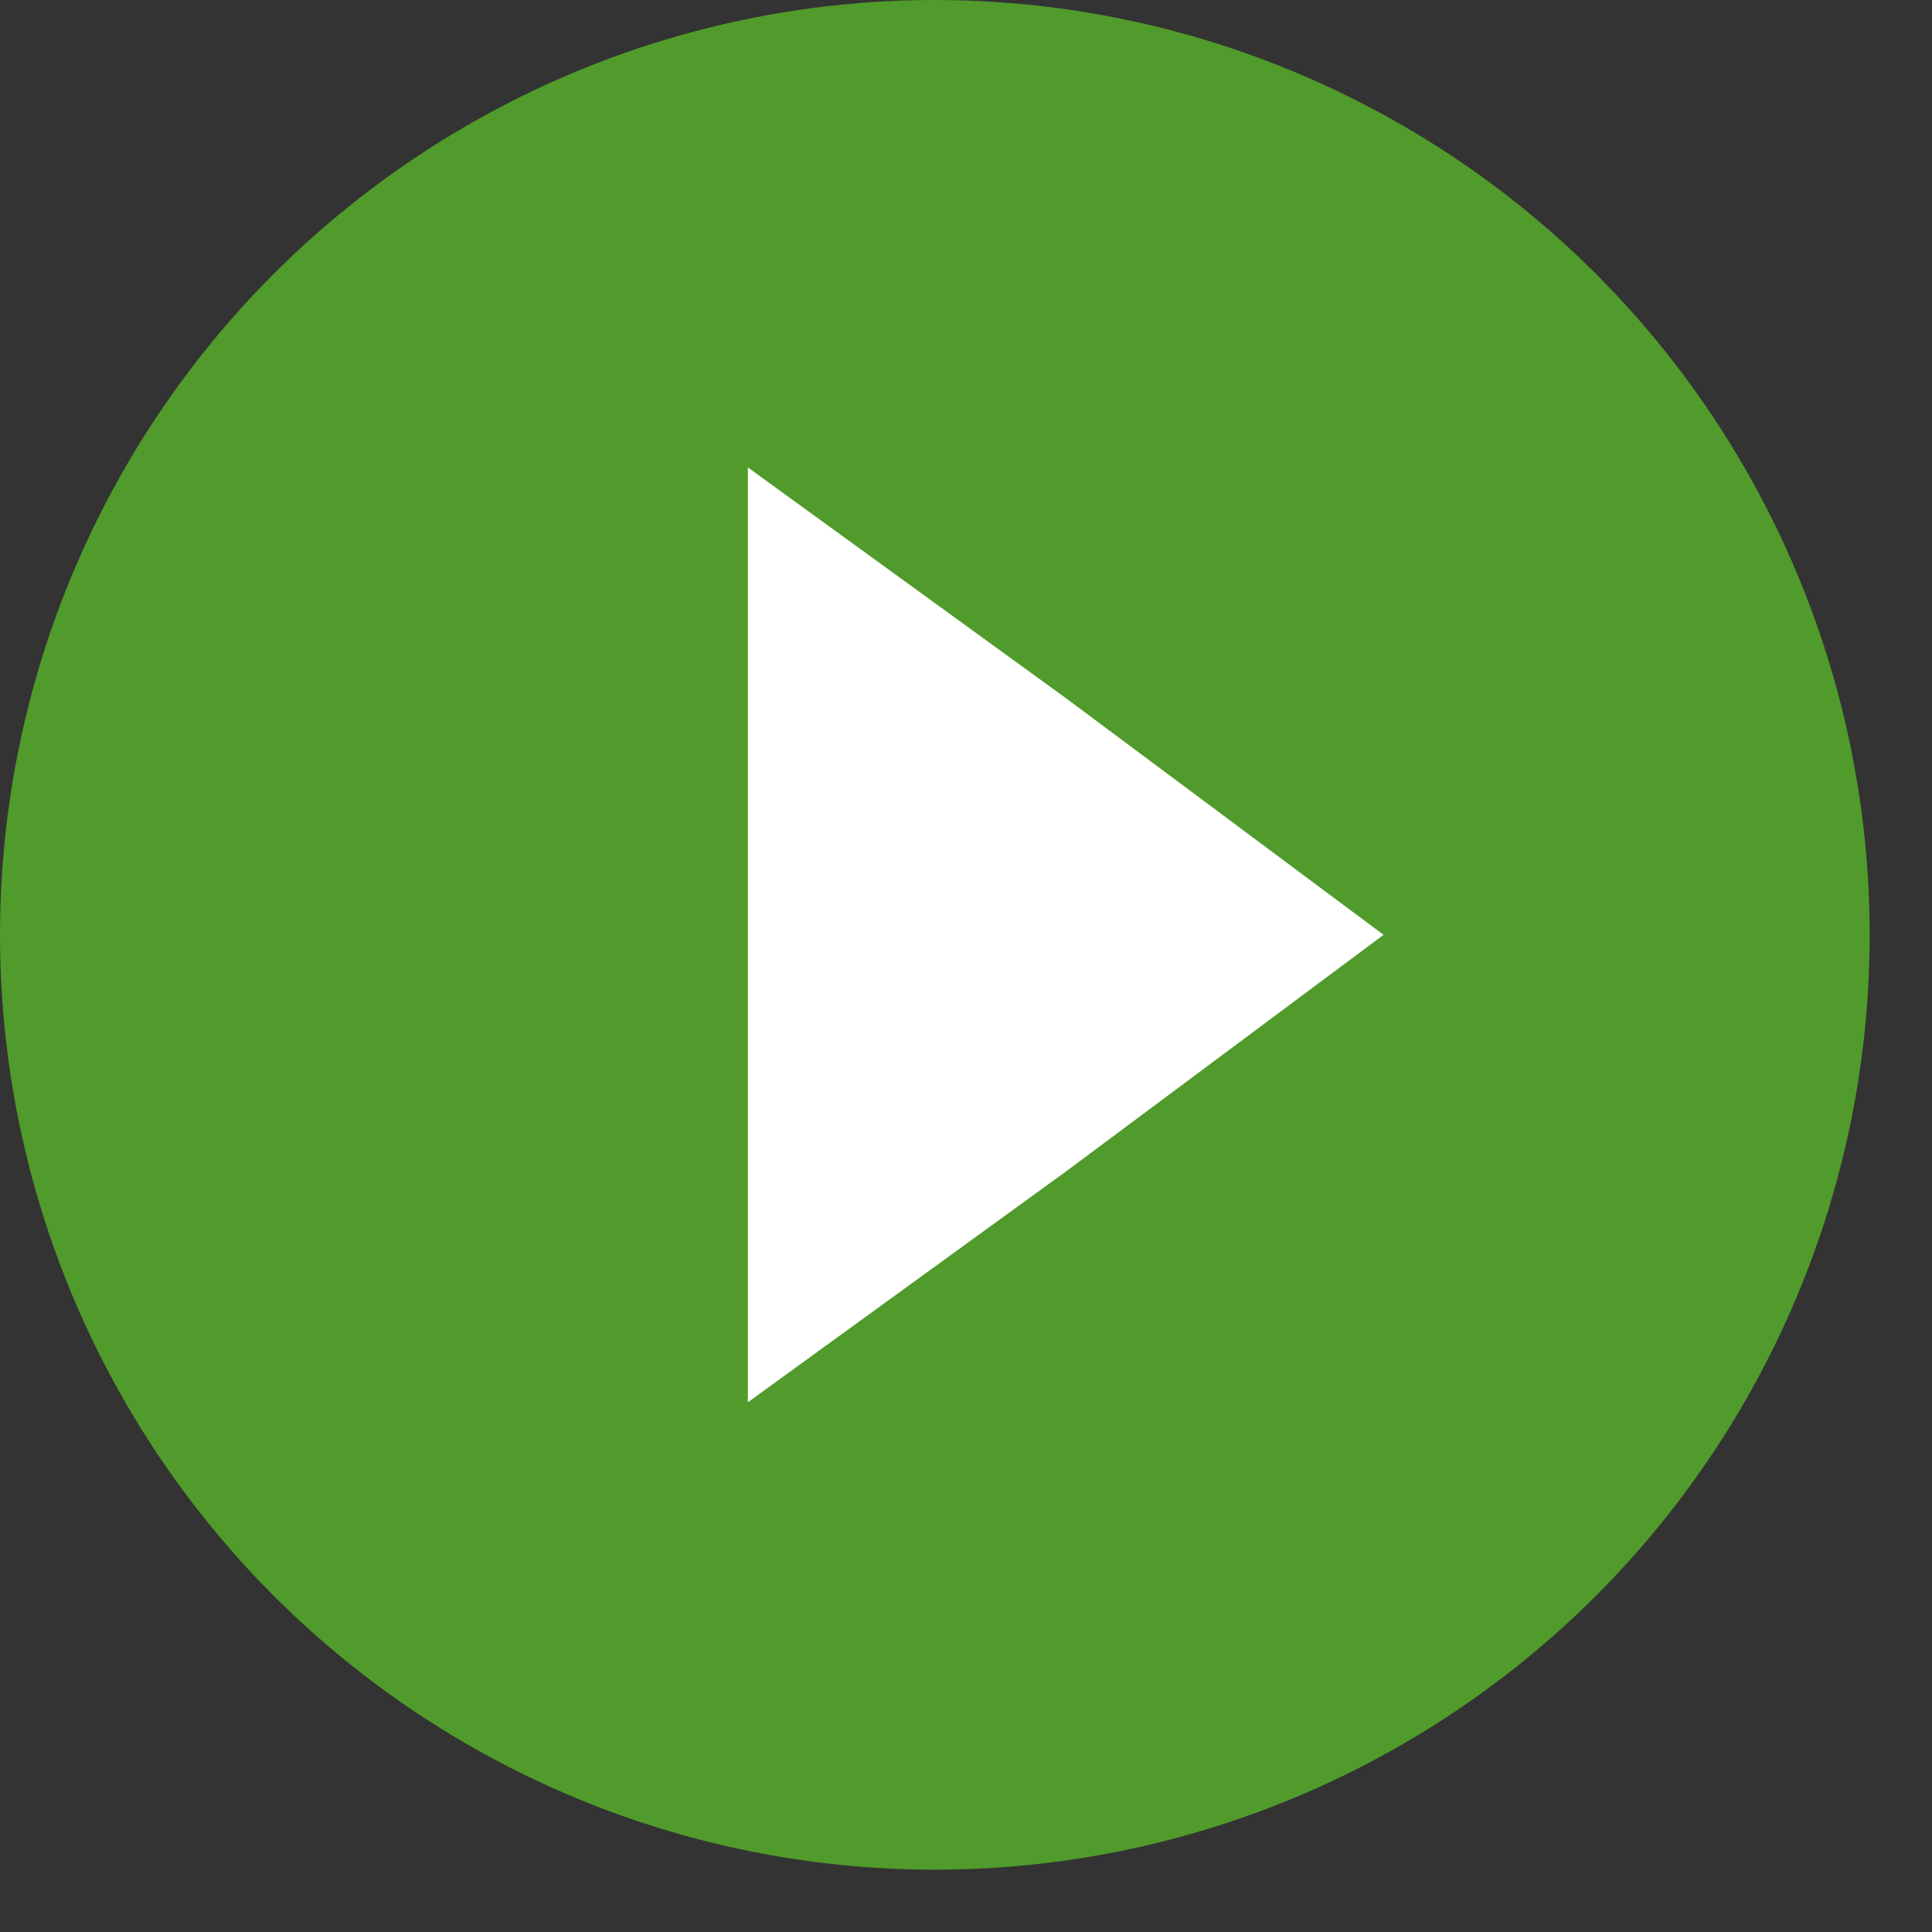
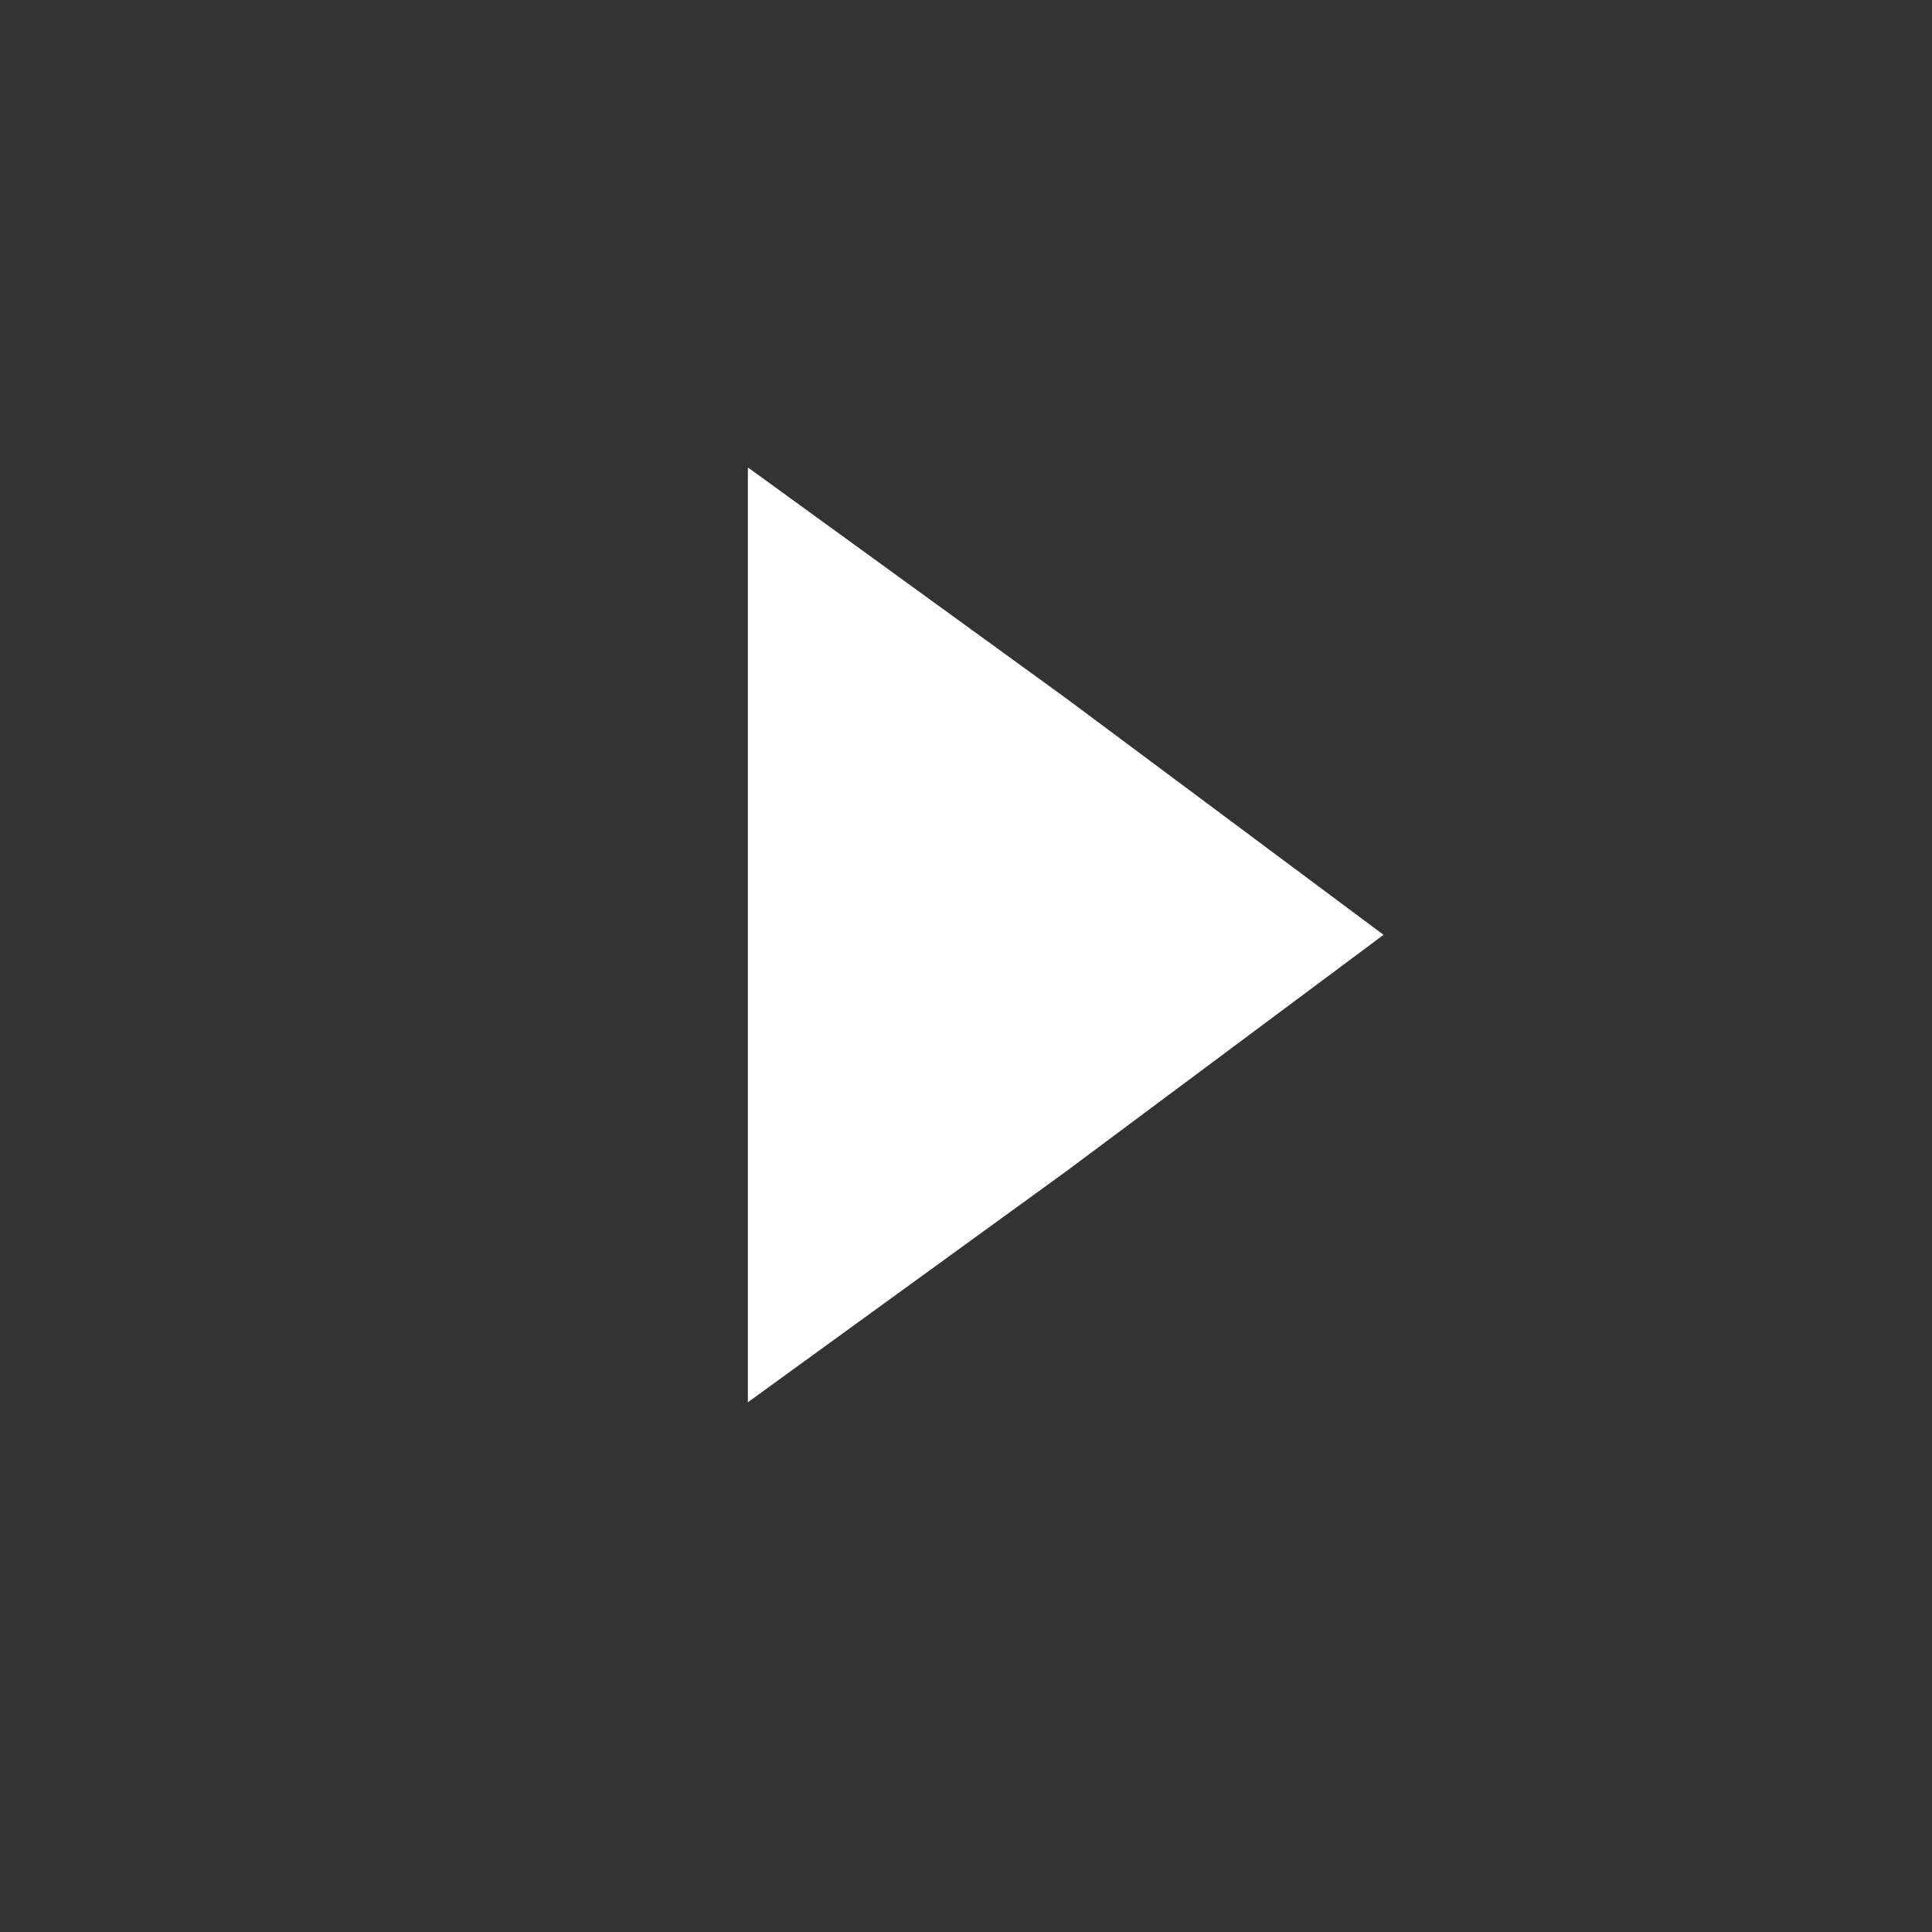
<svg xmlns="http://www.w3.org/2000/svg" version="1.1" id="レイヤー_1" x="0px" y="0px" viewBox="0 0 31 31" style="enable-background:new 0 0 31 31;" xml:space="preserve">
  <rect x="0" y="0" width="31" height="31" fill="#333333" stroke="none" />
  <style type="text/css">
	.st0{fill:#509B2B;}
	.st1{fill:#FFFFFF;}
</style>
  <g>
-     <circle class="st0" cx="15" cy="15" r="15" />
-   </g>
+     </g>
  <polygon class="st1" points="12,15 12,7.5 17.1,11.2 22.2,15 17.1,18.8 12,22.5 " />
</svg>